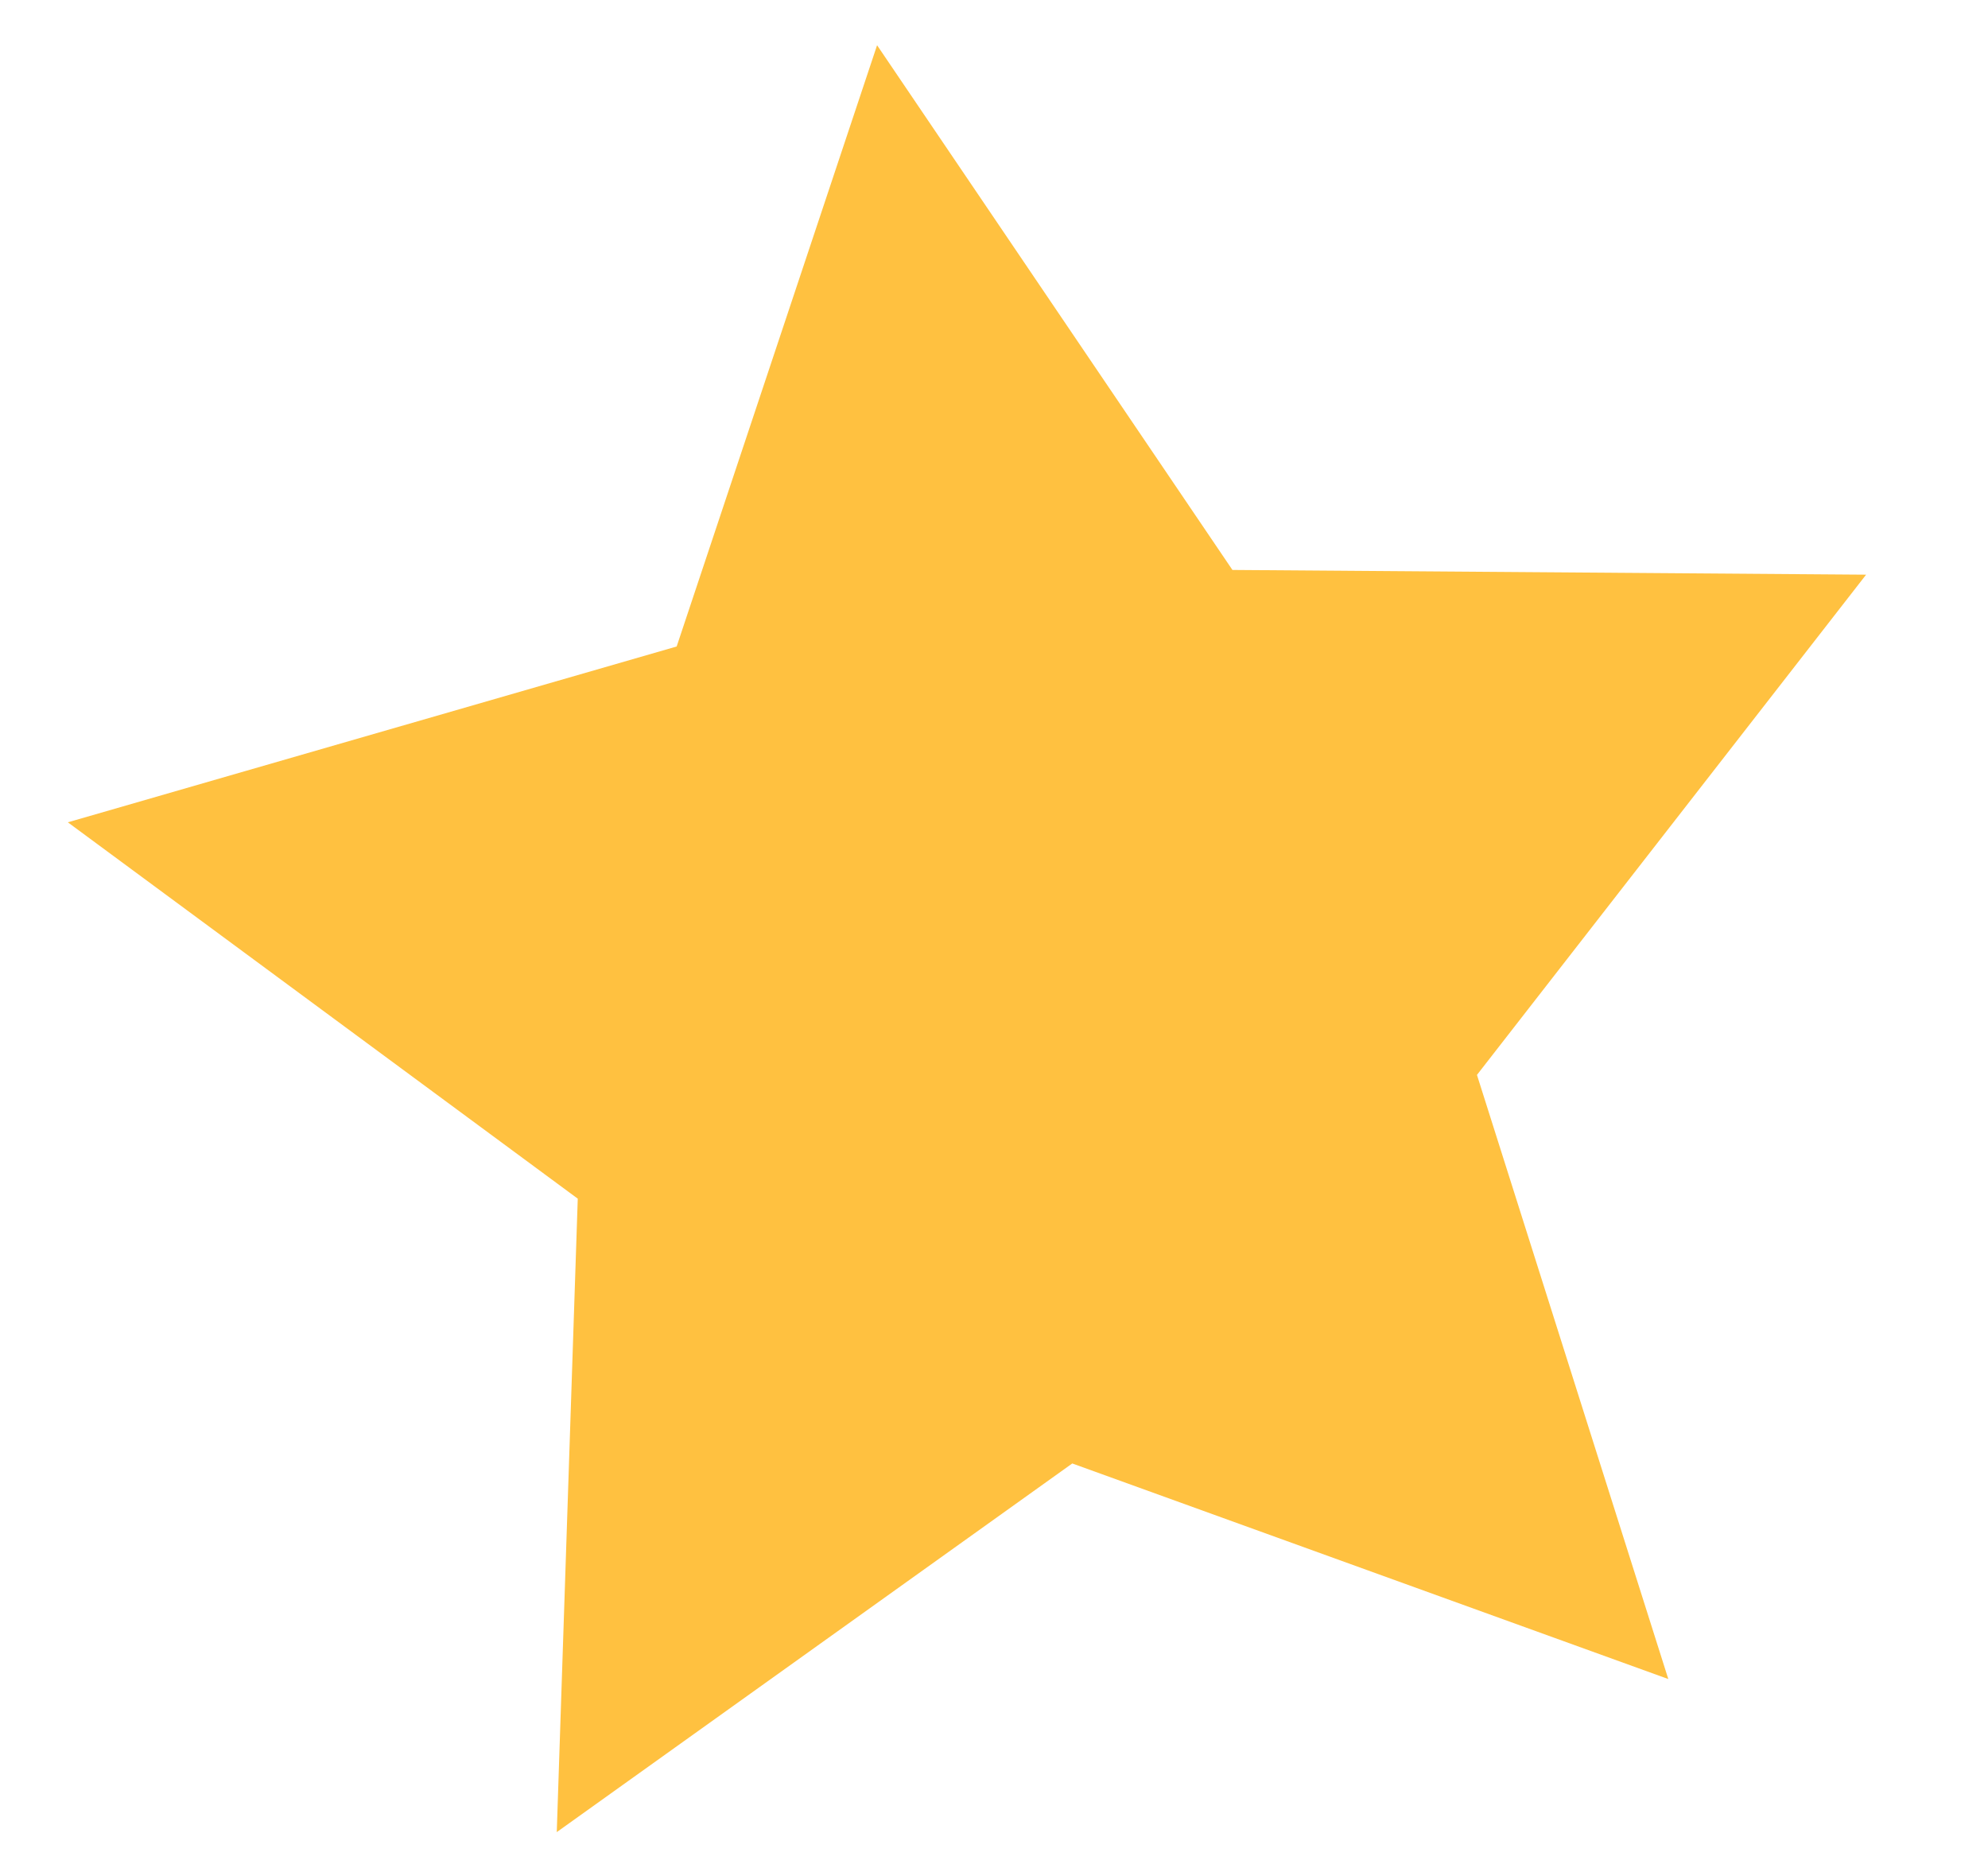
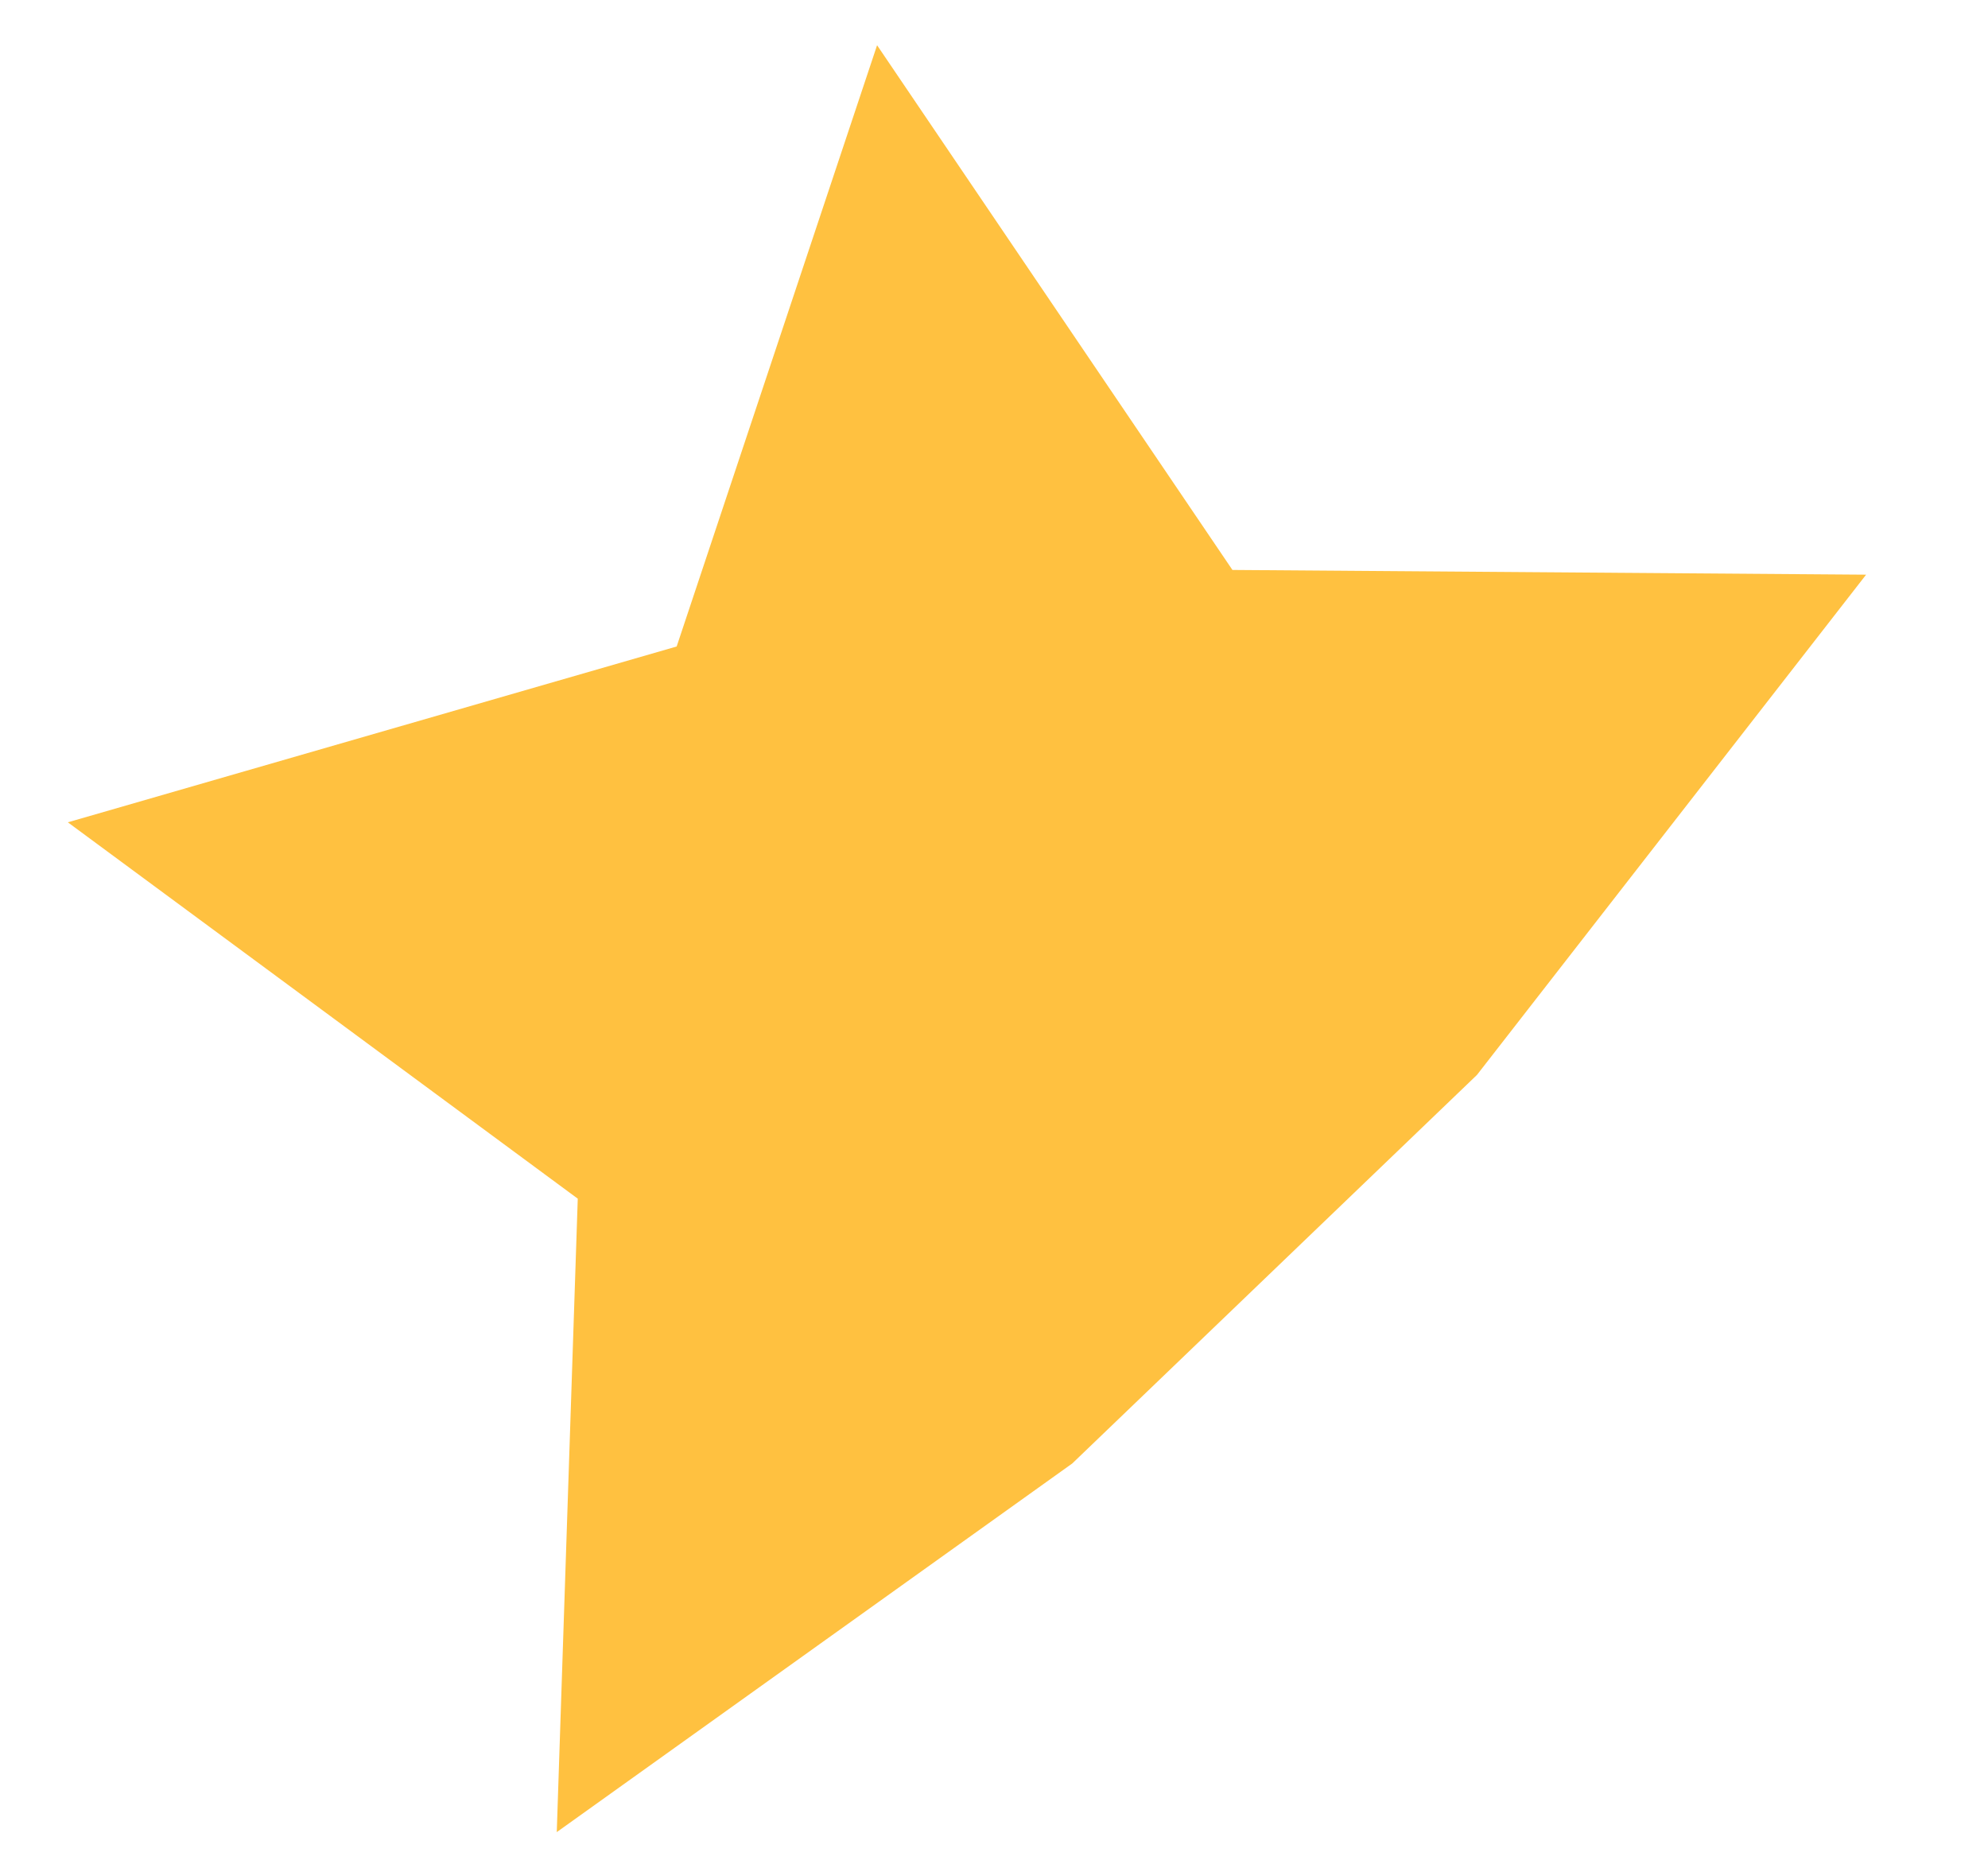
<svg xmlns="http://www.w3.org/2000/svg" width="16" height="15" viewBox="0 0 16 15" fill="none">
-   <path d="M7.059 0.364L9.919 4.587L15.019 4.625L11.887 8.651L13.427 13.513L8.63 11.778L4.481 14.745L4.65 9.647L0.546 6.618L5.446 5.203L7.059 0.364Z" fill="#FFC140" />
+   <path d="M7.059 0.364L9.919 4.587L15.019 4.625L11.887 8.651L8.63 11.778L4.481 14.745L4.65 9.647L0.546 6.618L5.446 5.203L7.059 0.364Z" fill="#FFC140" />
</svg>